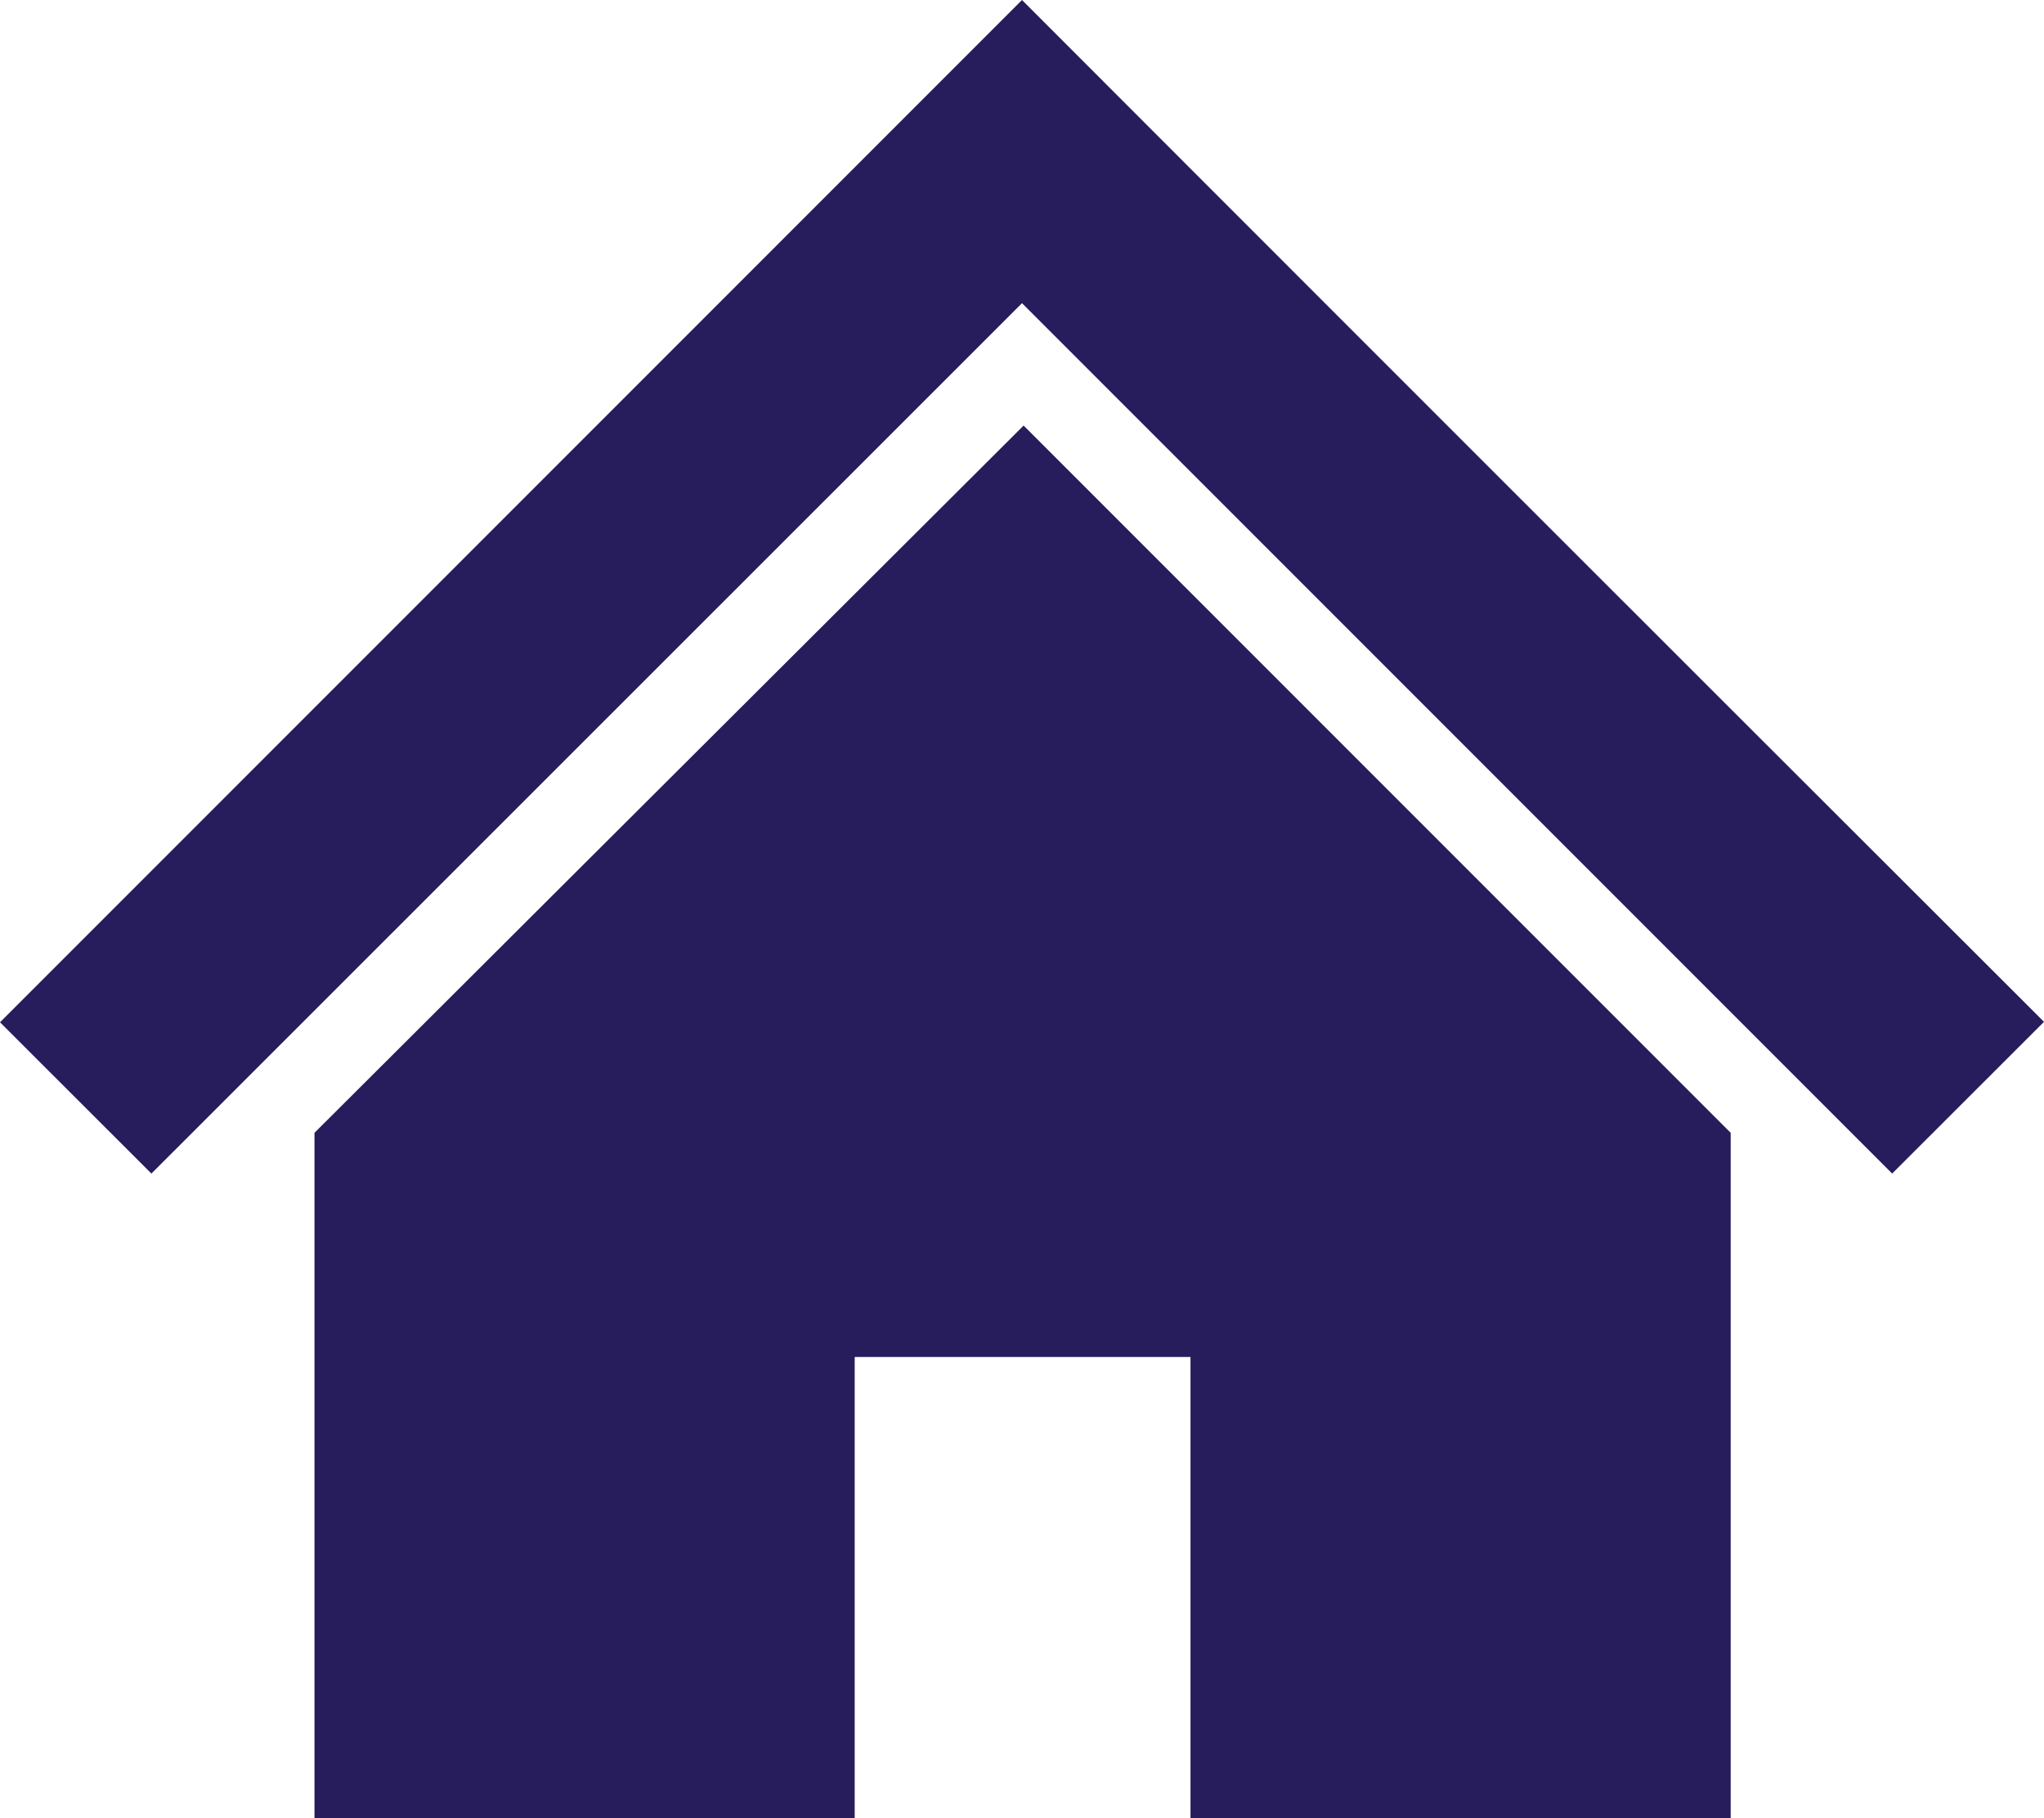
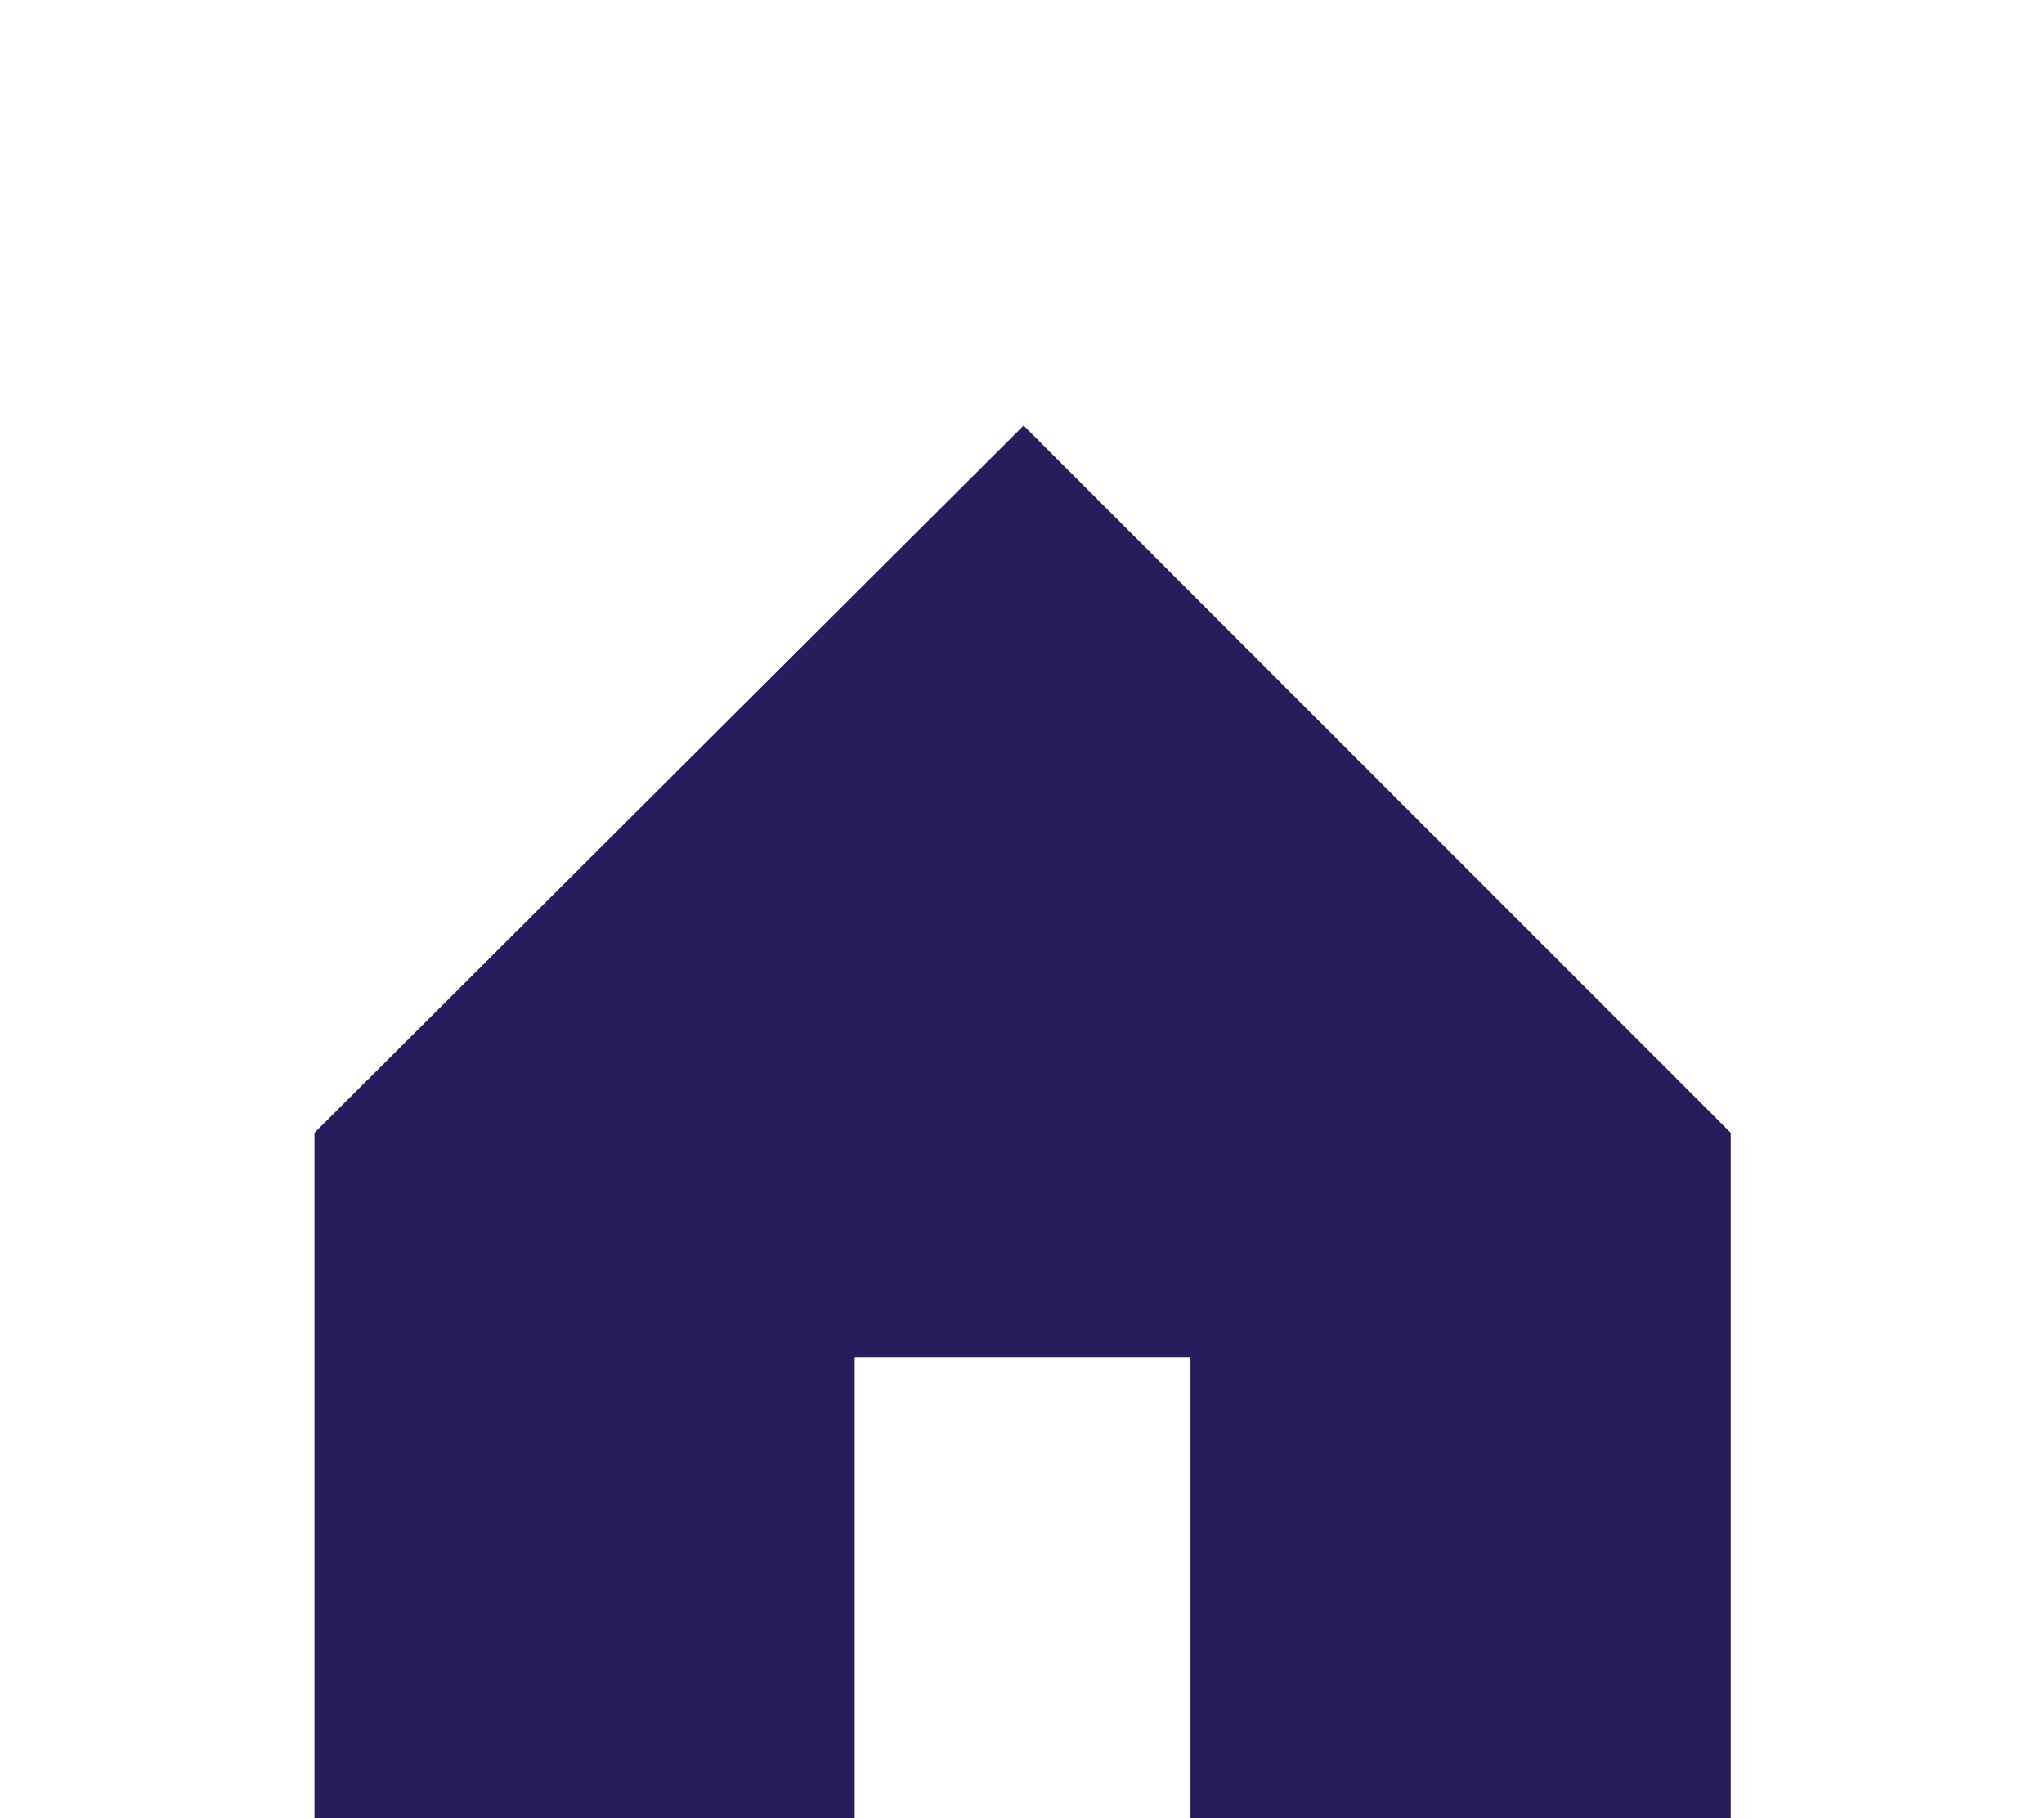
<svg xmlns="http://www.w3.org/2000/svg" height="12.451" viewBox="0 0 14 12.451" width="14">
  <g fill="#271c5c" transform="translate(0 -28.324)">
-     <path d="m11.845 33.169-1.894-1.893-1.5-1.5-1.451-1.452-7 7 1.037 1.036 5.963-5.96 5.96 5.96 1.04-1.039z" />
-     <path d="m78.8 139.8v4.692h3.7v-3.157h2.3v3.157h3.7v-4.692l-4.843-4.843z" transform="translate(-76.646 -103.719)" />
+     <path d="m78.8 139.8v4.692h3.7v-3.157h2.3v3.157h3.7v-4.692l-4.843-4.843" transform="translate(-76.646 -103.719)" />
  </g>
</svg>